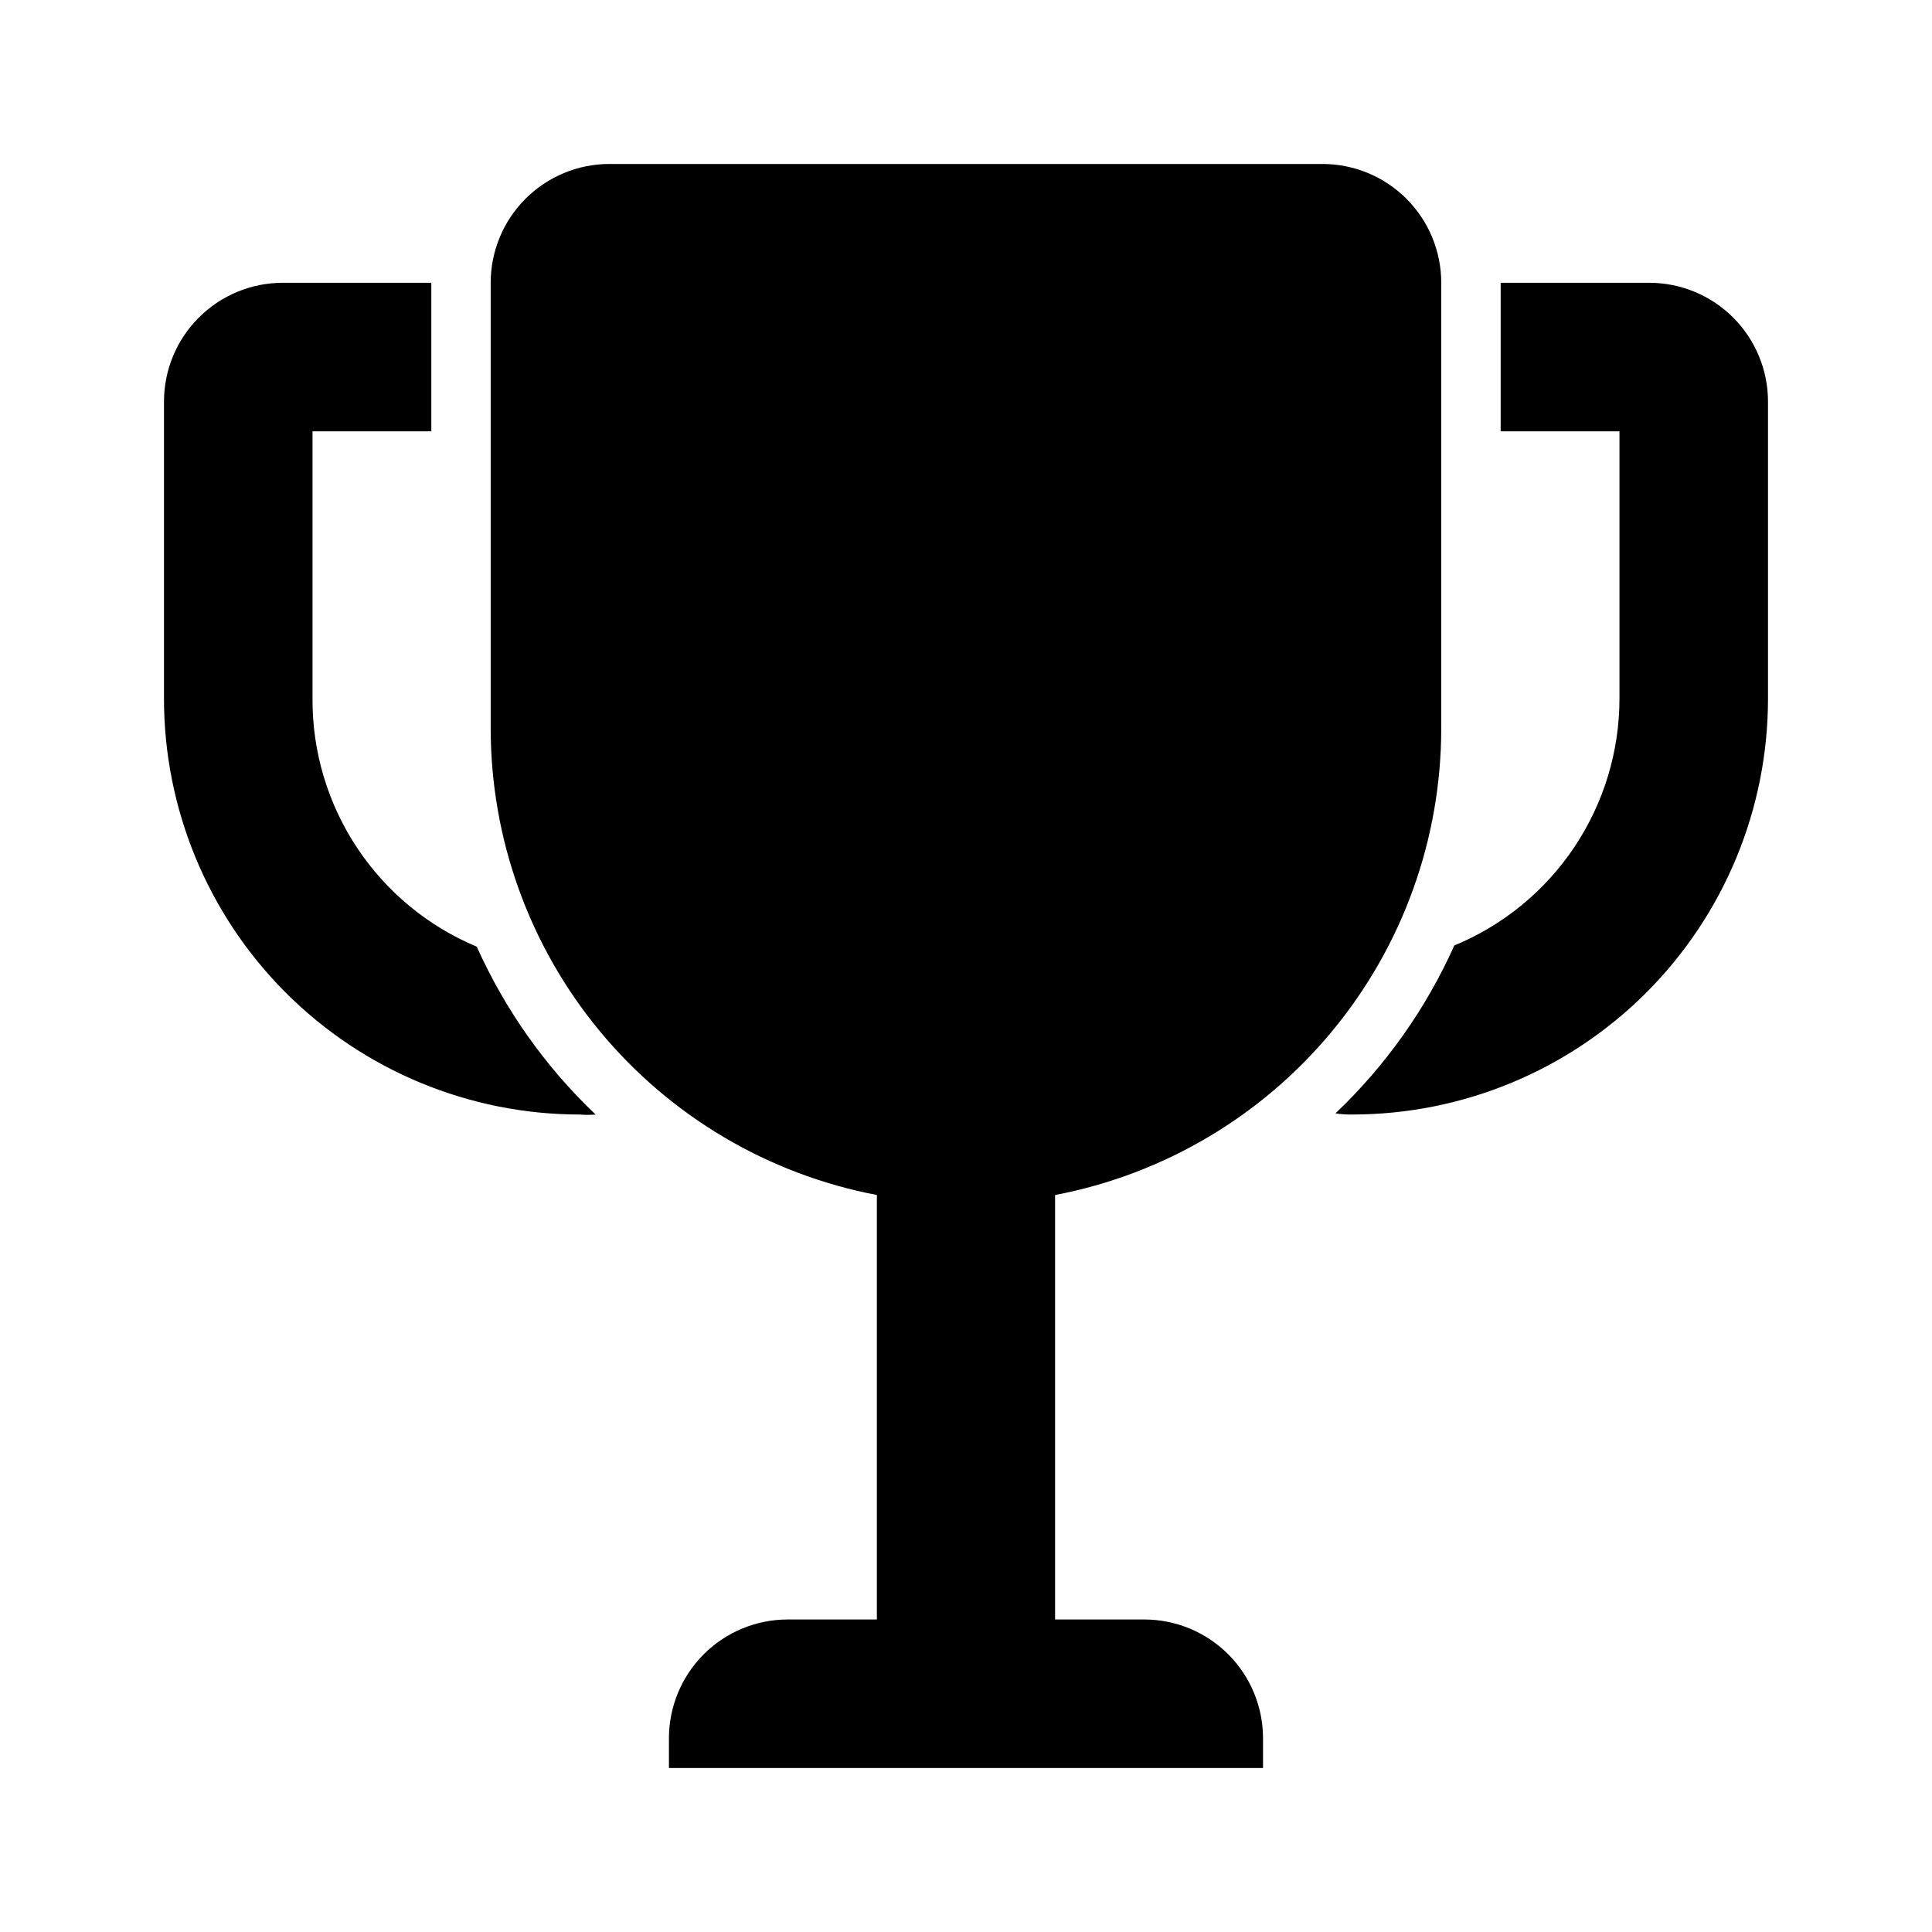
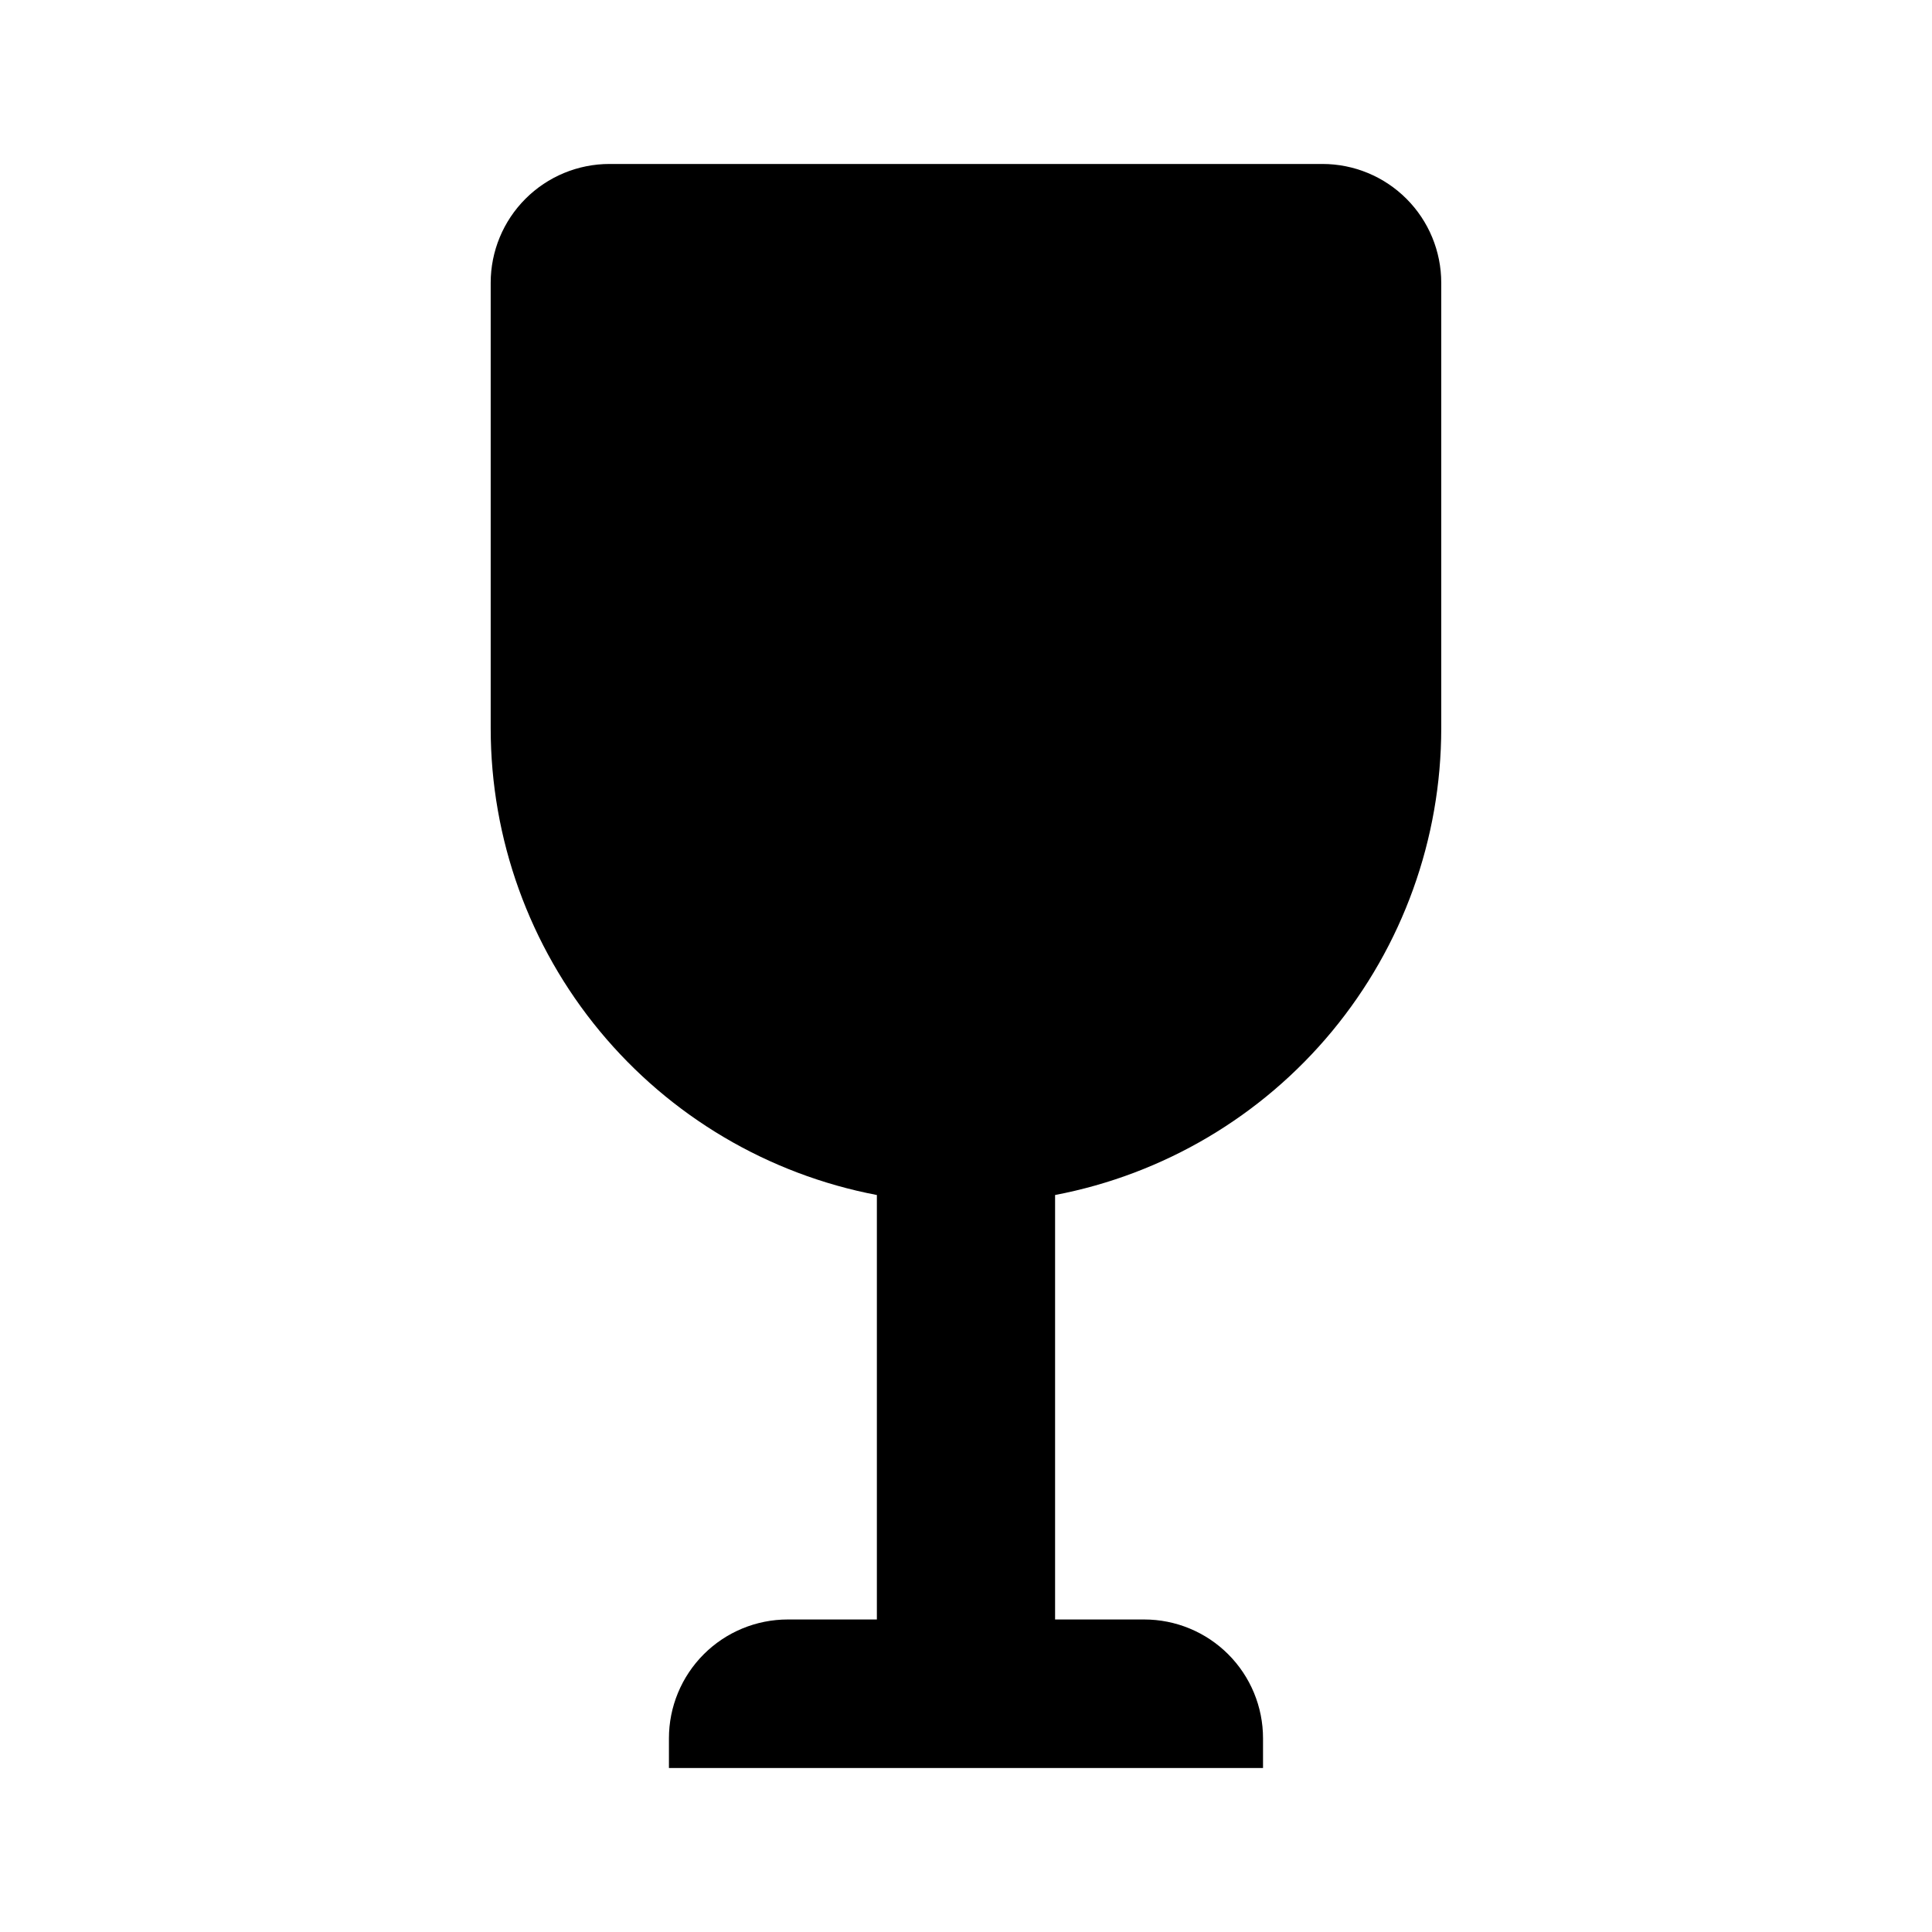
<svg xmlns="http://www.w3.org/2000/svg" fill="#000000" width="800px" height="800px" version="1.1" viewBox="144 144 512 512">
  <g>
-     <path d="m301.84 439.36c-13.293-12.633-23.992-27.742-31.488-44.477-12.953-5.414-24.004-14.551-31.754-26.254-7.75-11.699-11.852-25.441-11.781-39.48v-70.848h31.488v-39.359h-39.359c-8.352 0-16.359 3.316-22.266 9.223s-9.223 13.914-9.223 22.266v78.719c0 29.23 11.613 57.262 32.281 77.93s48.699 32.281 77.93 32.281c1.387 0.121 2.781 0.121 4.172 0z" />
-     <path d="m581.05 218.94h-39.359v39.359h31.488v70.848c-0.012 14.012-4.176 27.703-11.965 39.348-7.789 11.645-18.859 20.715-31.805 26.07-7.496 16.734-18.195 31.844-31.488 44.477 1.457 0.238 2.934 0.344 4.41 0.316 29.227 0 57.262-11.613 77.93-32.281s32.277-48.699 32.277-77.93v-78.719c0-8.352-3.316-16.359-9.223-22.266s-13.914-9.223-22.266-9.223z" />
    <path d="m376.38 460.69v112.49h-23.617c-8.352 0-16.359 3.316-22.266 9.223-5.902 5.906-9.223 13.914-9.223 22.266v7.871h157.44v-7.871c0-8.352-3.316-16.359-9.223-22.266s-13.914-9.223-22.266-9.223h-23.617v-112.49c28.781-5.492 54.742-20.848 73.422-43.422 18.68-22.57 28.906-50.949 28.914-80.246v-118.08c0-8.352-3.316-16.359-9.223-22.266-5.902-5.906-13.914-9.223-22.266-9.223h-188.93c-8.352 0-16.359 3.316-22.266 9.223s-9.223 13.914-9.223 22.266v118.08c0.012 29.297 10.234 57.676 28.914 80.246 18.68 22.574 44.641 37.93 73.422 43.422z" />
  </g>
</svg>